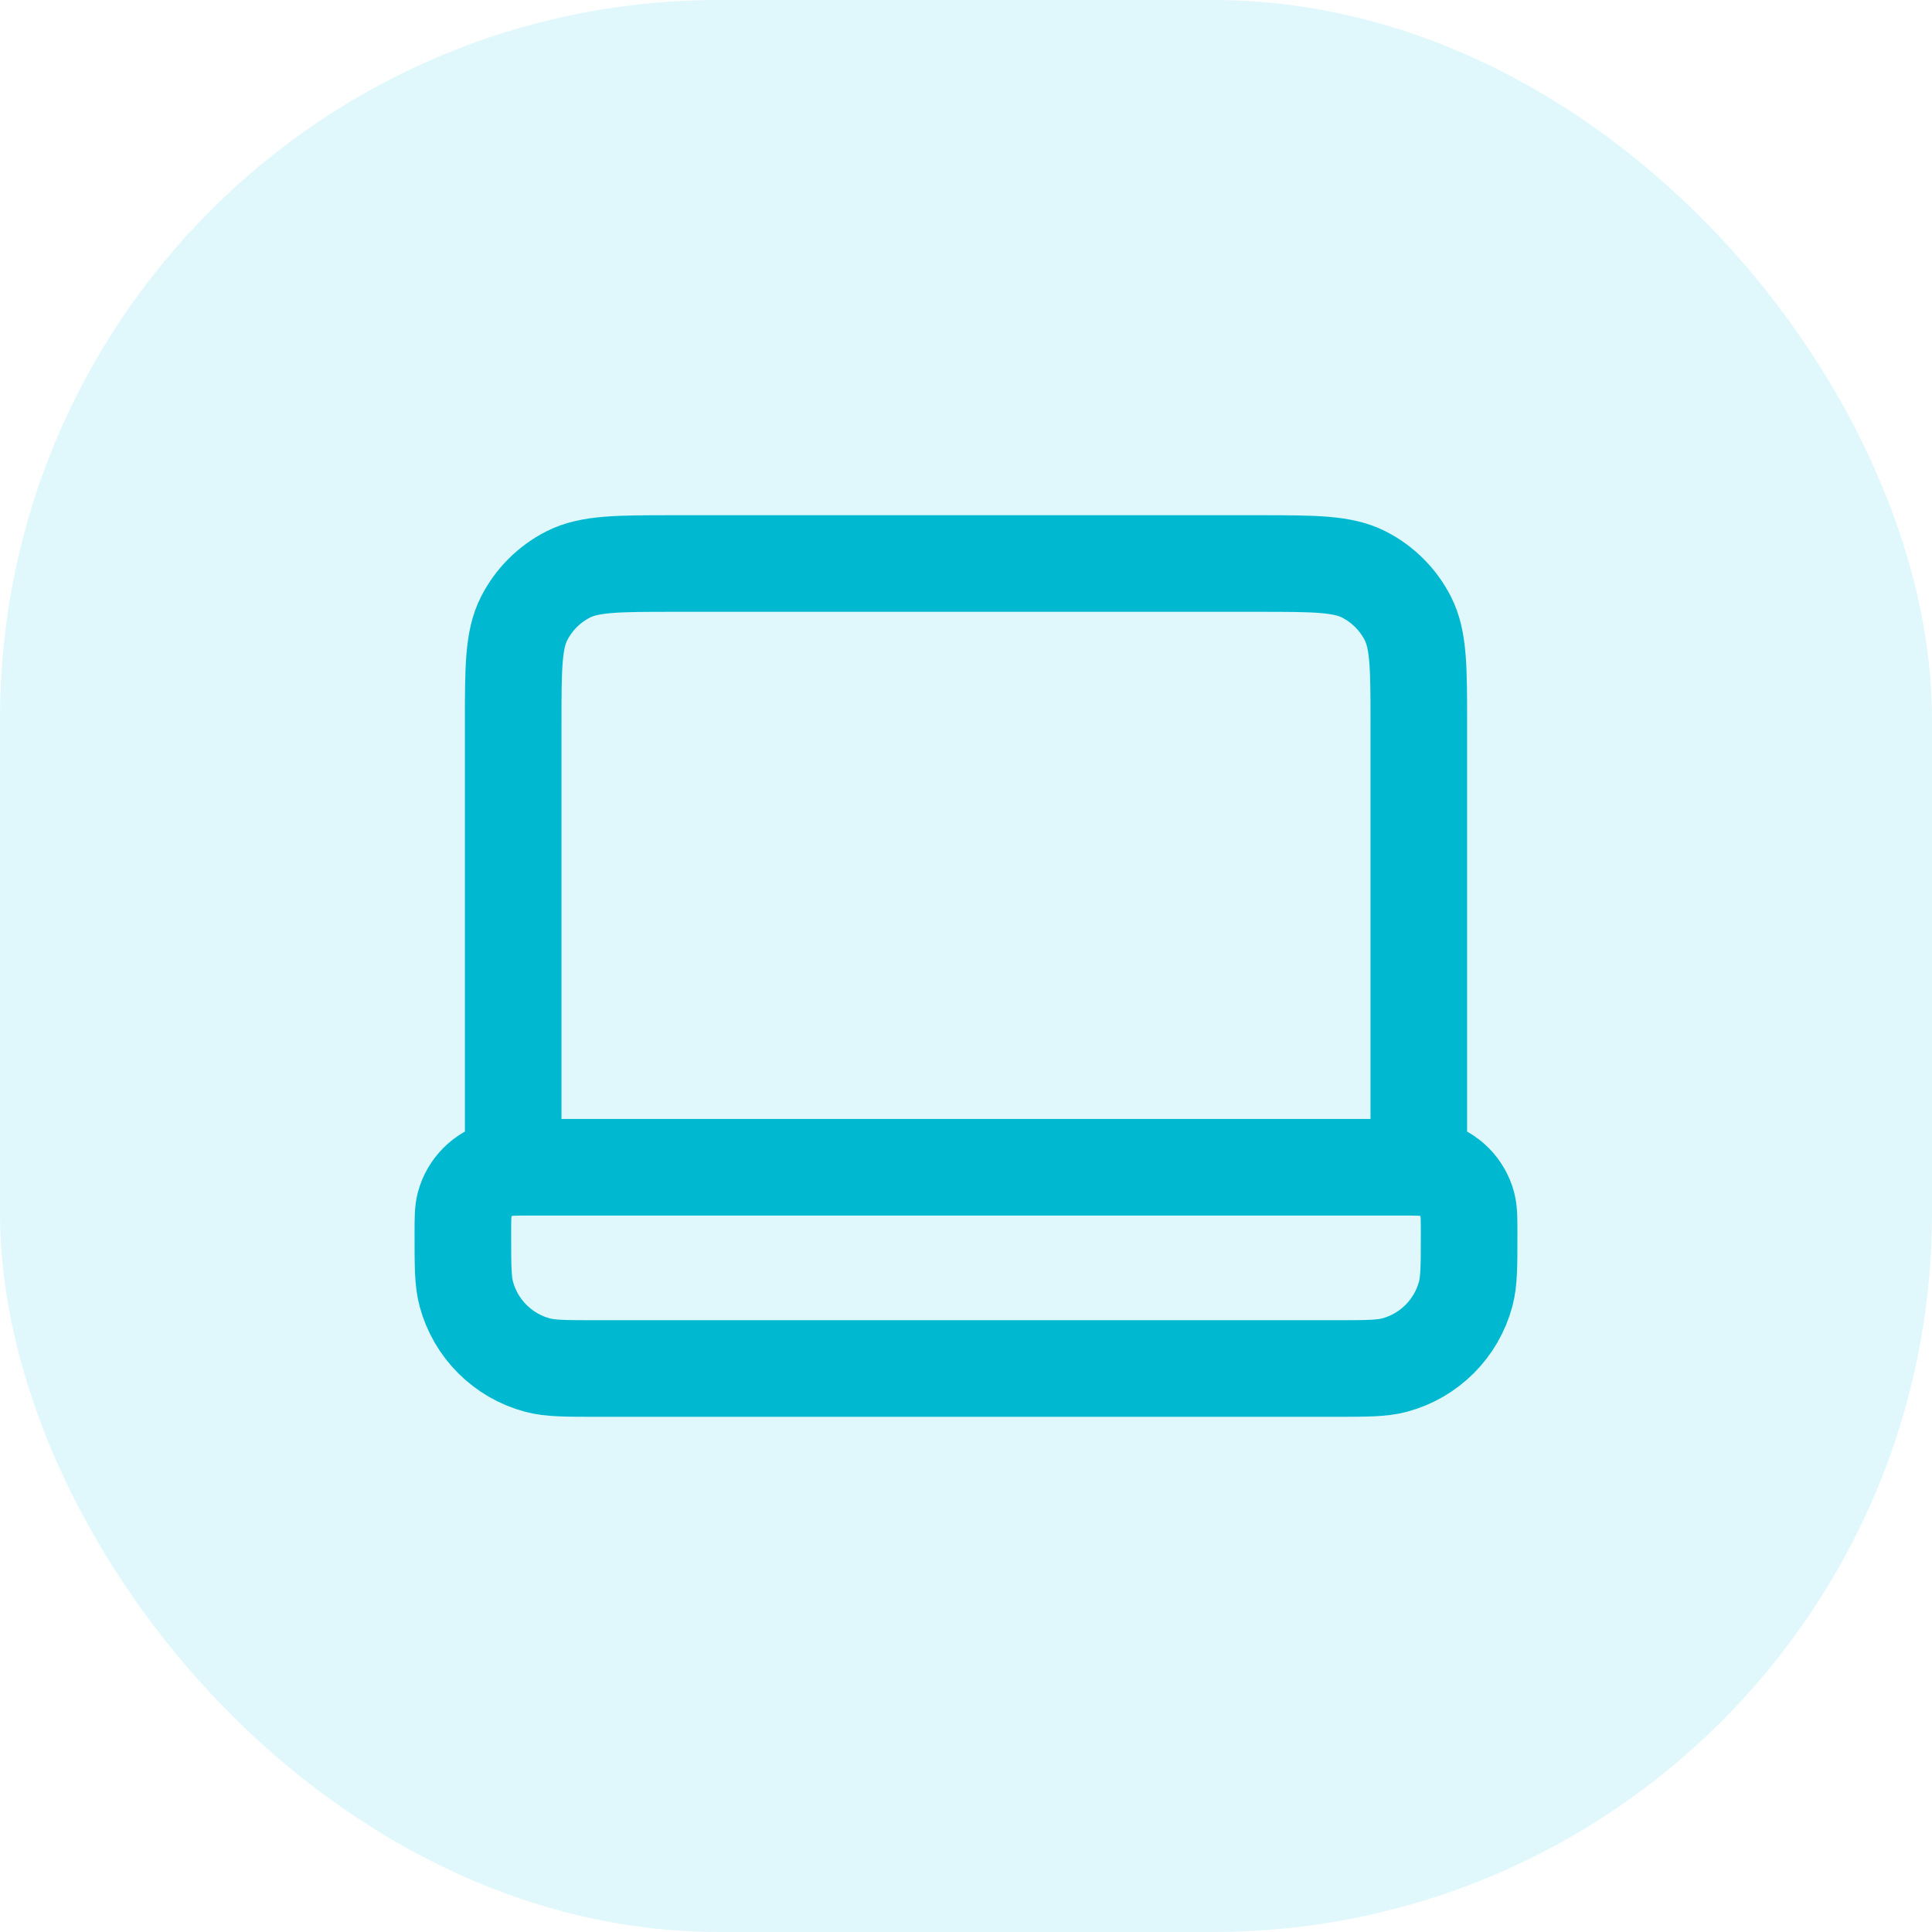
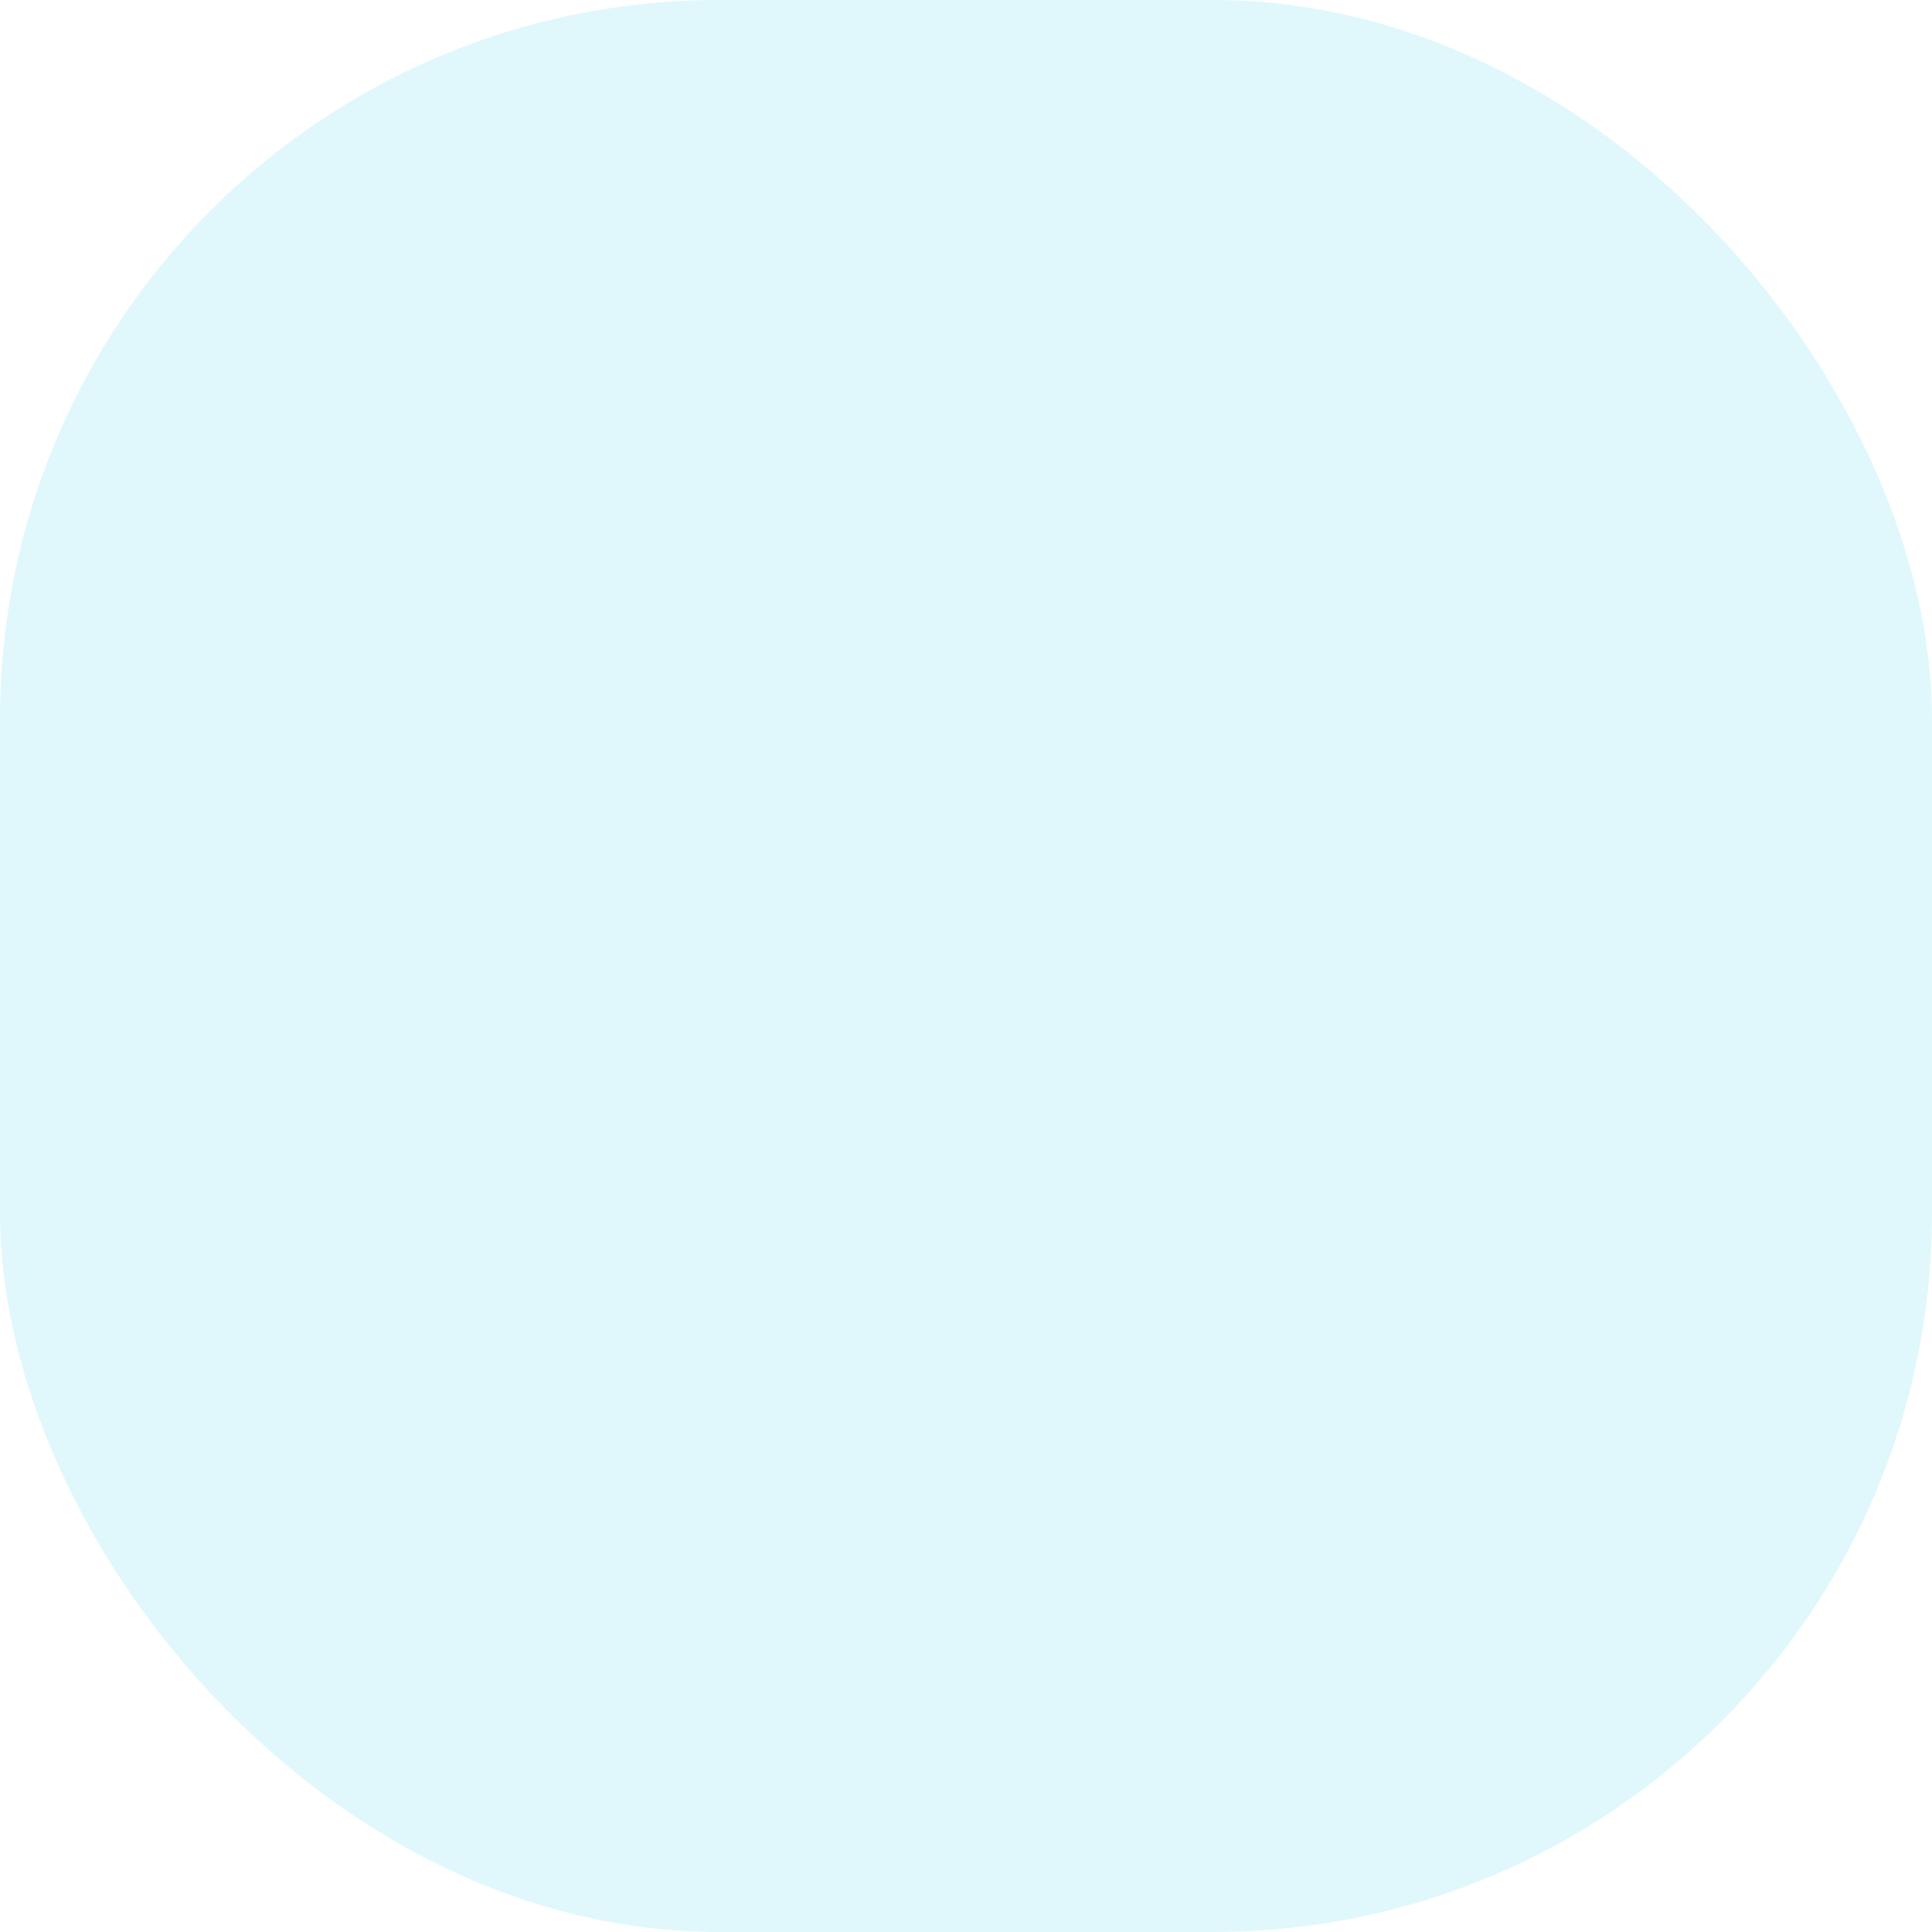
<svg xmlns="http://www.w3.org/2000/svg" width="80" height="80" viewBox="0 0 80 80" fill="none">
  <rect width="80" height="80" rx="29.764" fill="#66DEF1" fill-opacity="0.2" />
-   <path d="M58.75 48.334V30C58.75 27.667 58.75 26.5 58.296 25.608C57.896 24.825 57.259 24.187 56.475 23.788C55.584 23.334 54.417 23.334 52.083 23.334H27.916C25.583 23.334 24.416 23.334 23.525 23.788C22.741 24.187 22.103 24.825 21.704 25.608C21.25 26.5 21.25 27.667 21.25 30V48.334M24.722 56.667H55.278C56.569 56.667 57.215 56.667 57.745 56.525C59.183 56.14 60.306 55.017 60.691 53.579C60.833 53.049 60.833 52.403 60.833 51.111C60.833 50.465 60.833 50.143 60.762 49.878C60.569 49.159 60.008 48.597 59.289 48.404C59.024 48.334 58.701 48.334 58.055 48.334H21.944C21.299 48.334 20.976 48.334 20.711 48.404C19.992 48.597 19.43 49.159 19.238 49.878C19.166 50.143 19.166 50.465 19.166 51.111C19.166 52.403 19.166 53.049 19.308 53.579C19.694 55.017 20.817 56.14 22.255 56.525C22.785 56.667 23.43 56.667 24.722 56.667Z" stroke="#00B9D1" stroke-width="4" stroke-linecap="round" stroke-linejoin="round" />
</svg>